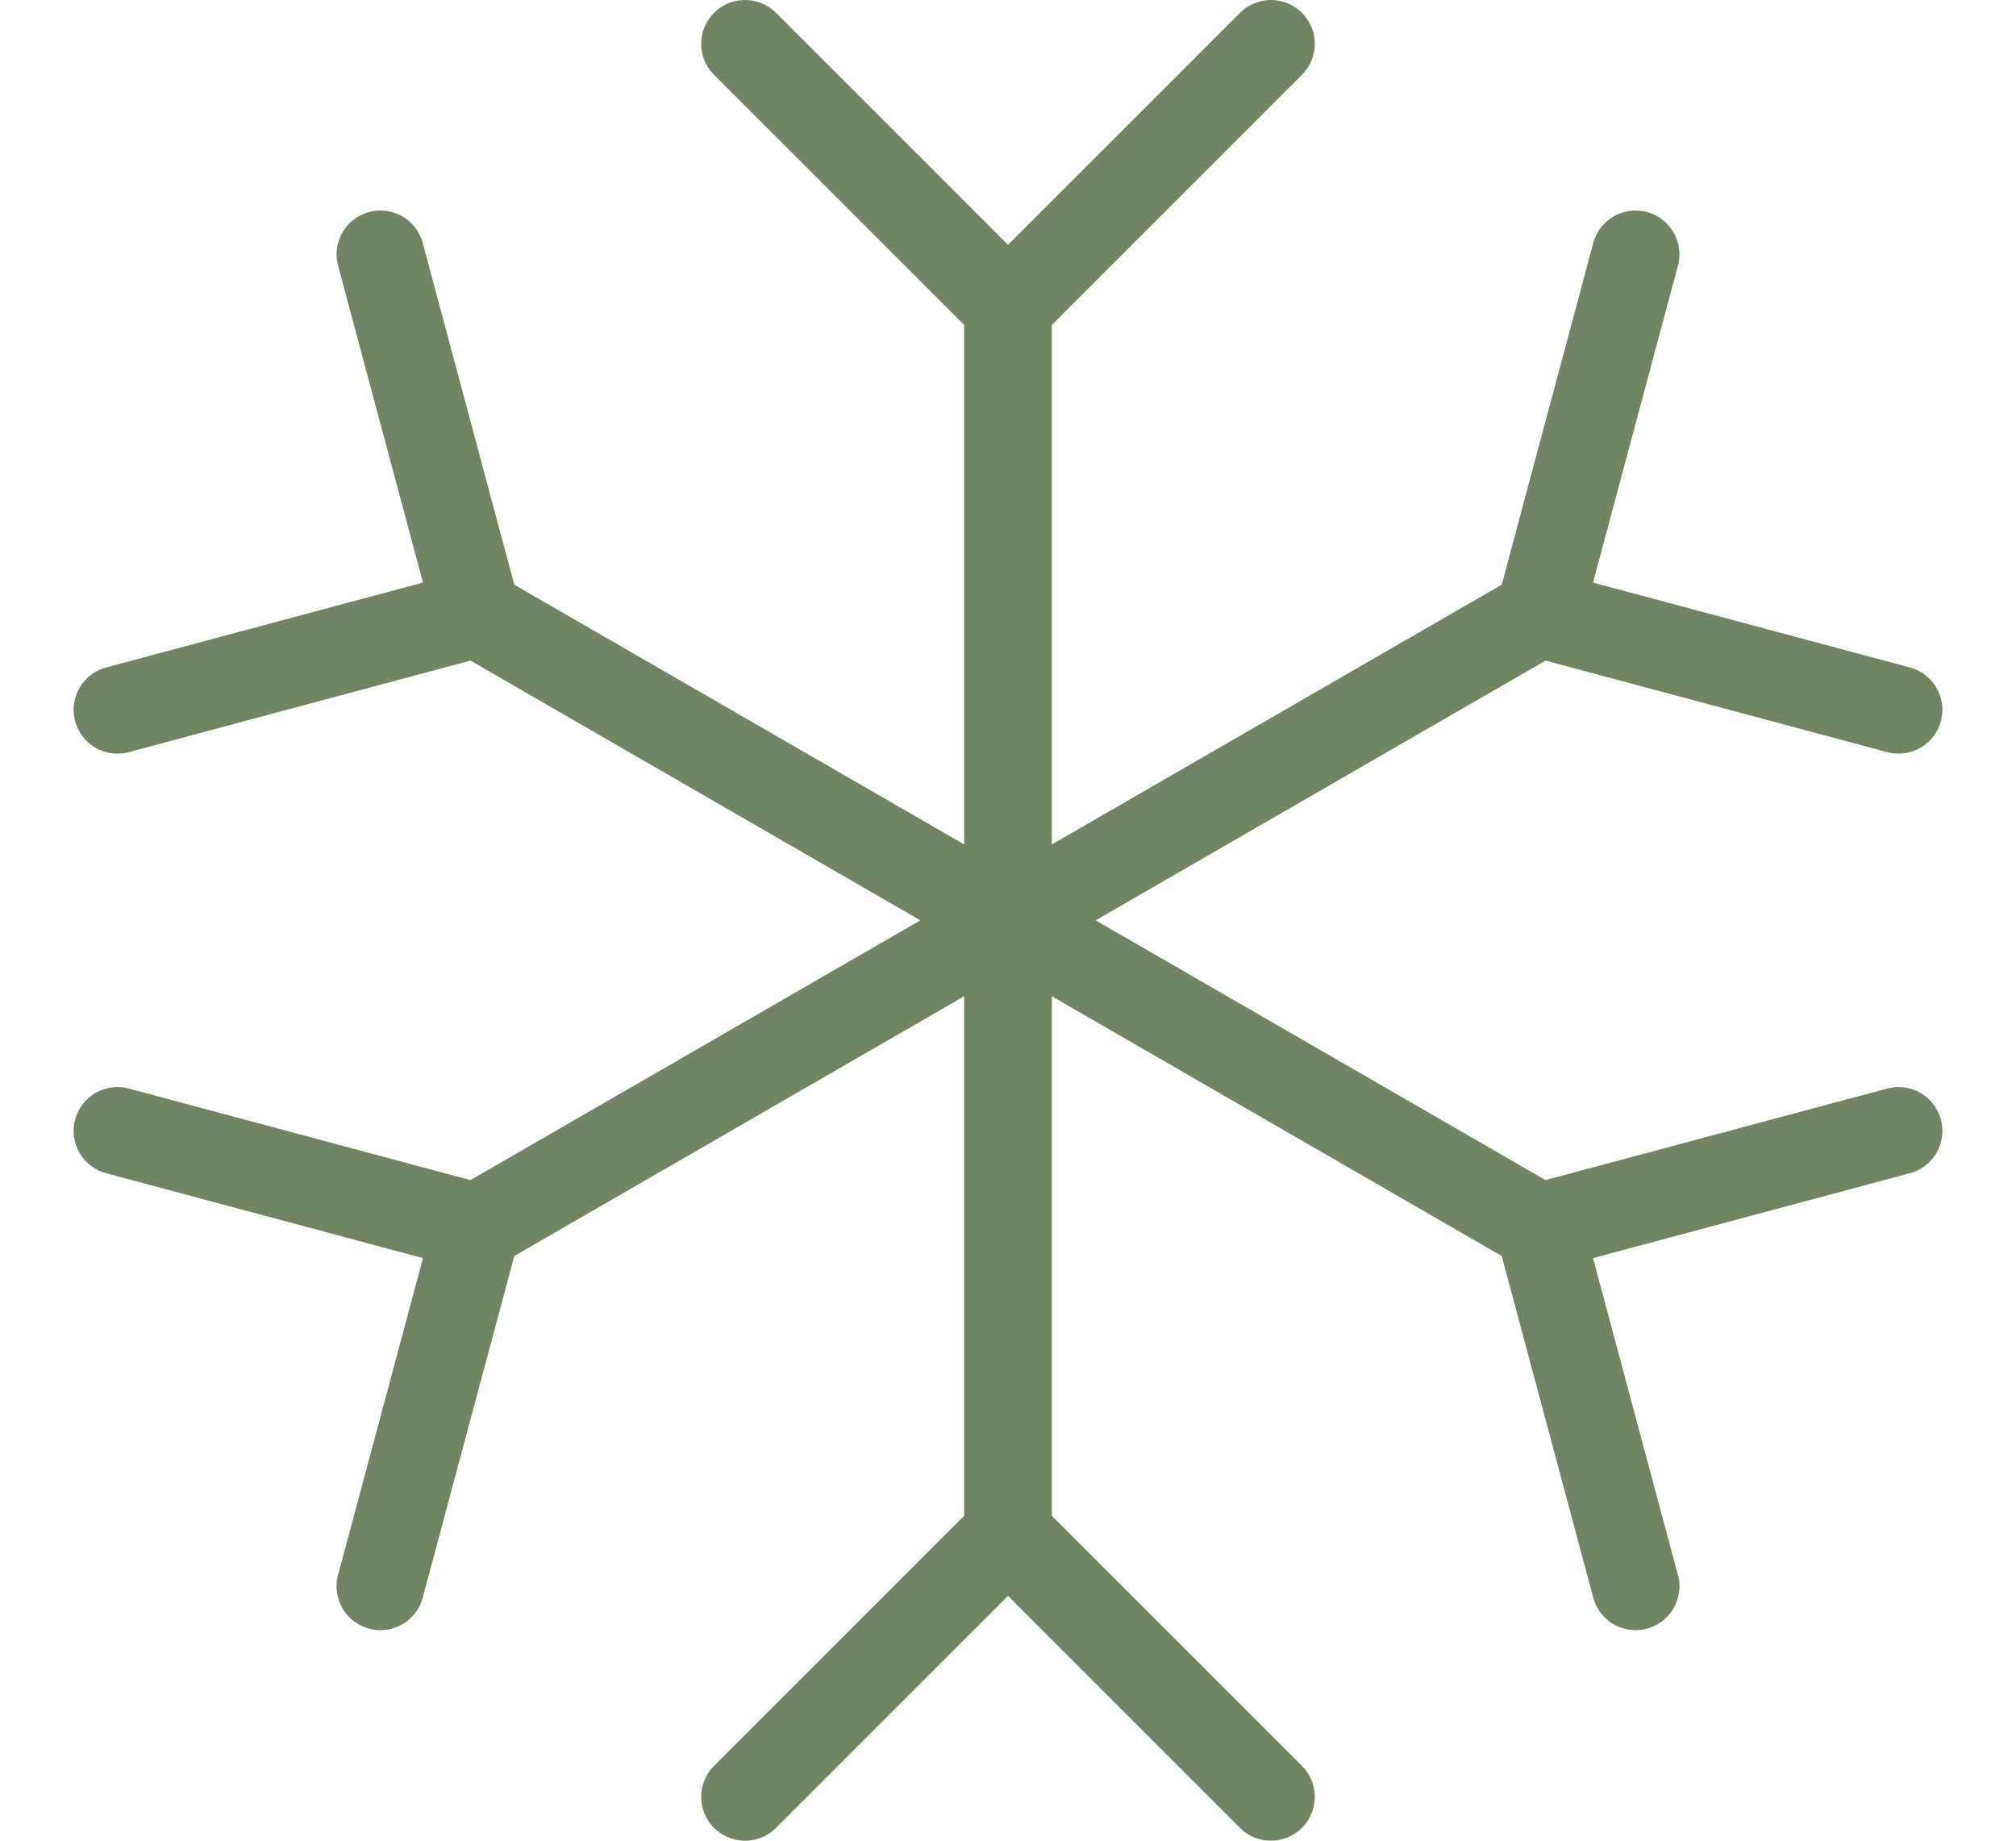
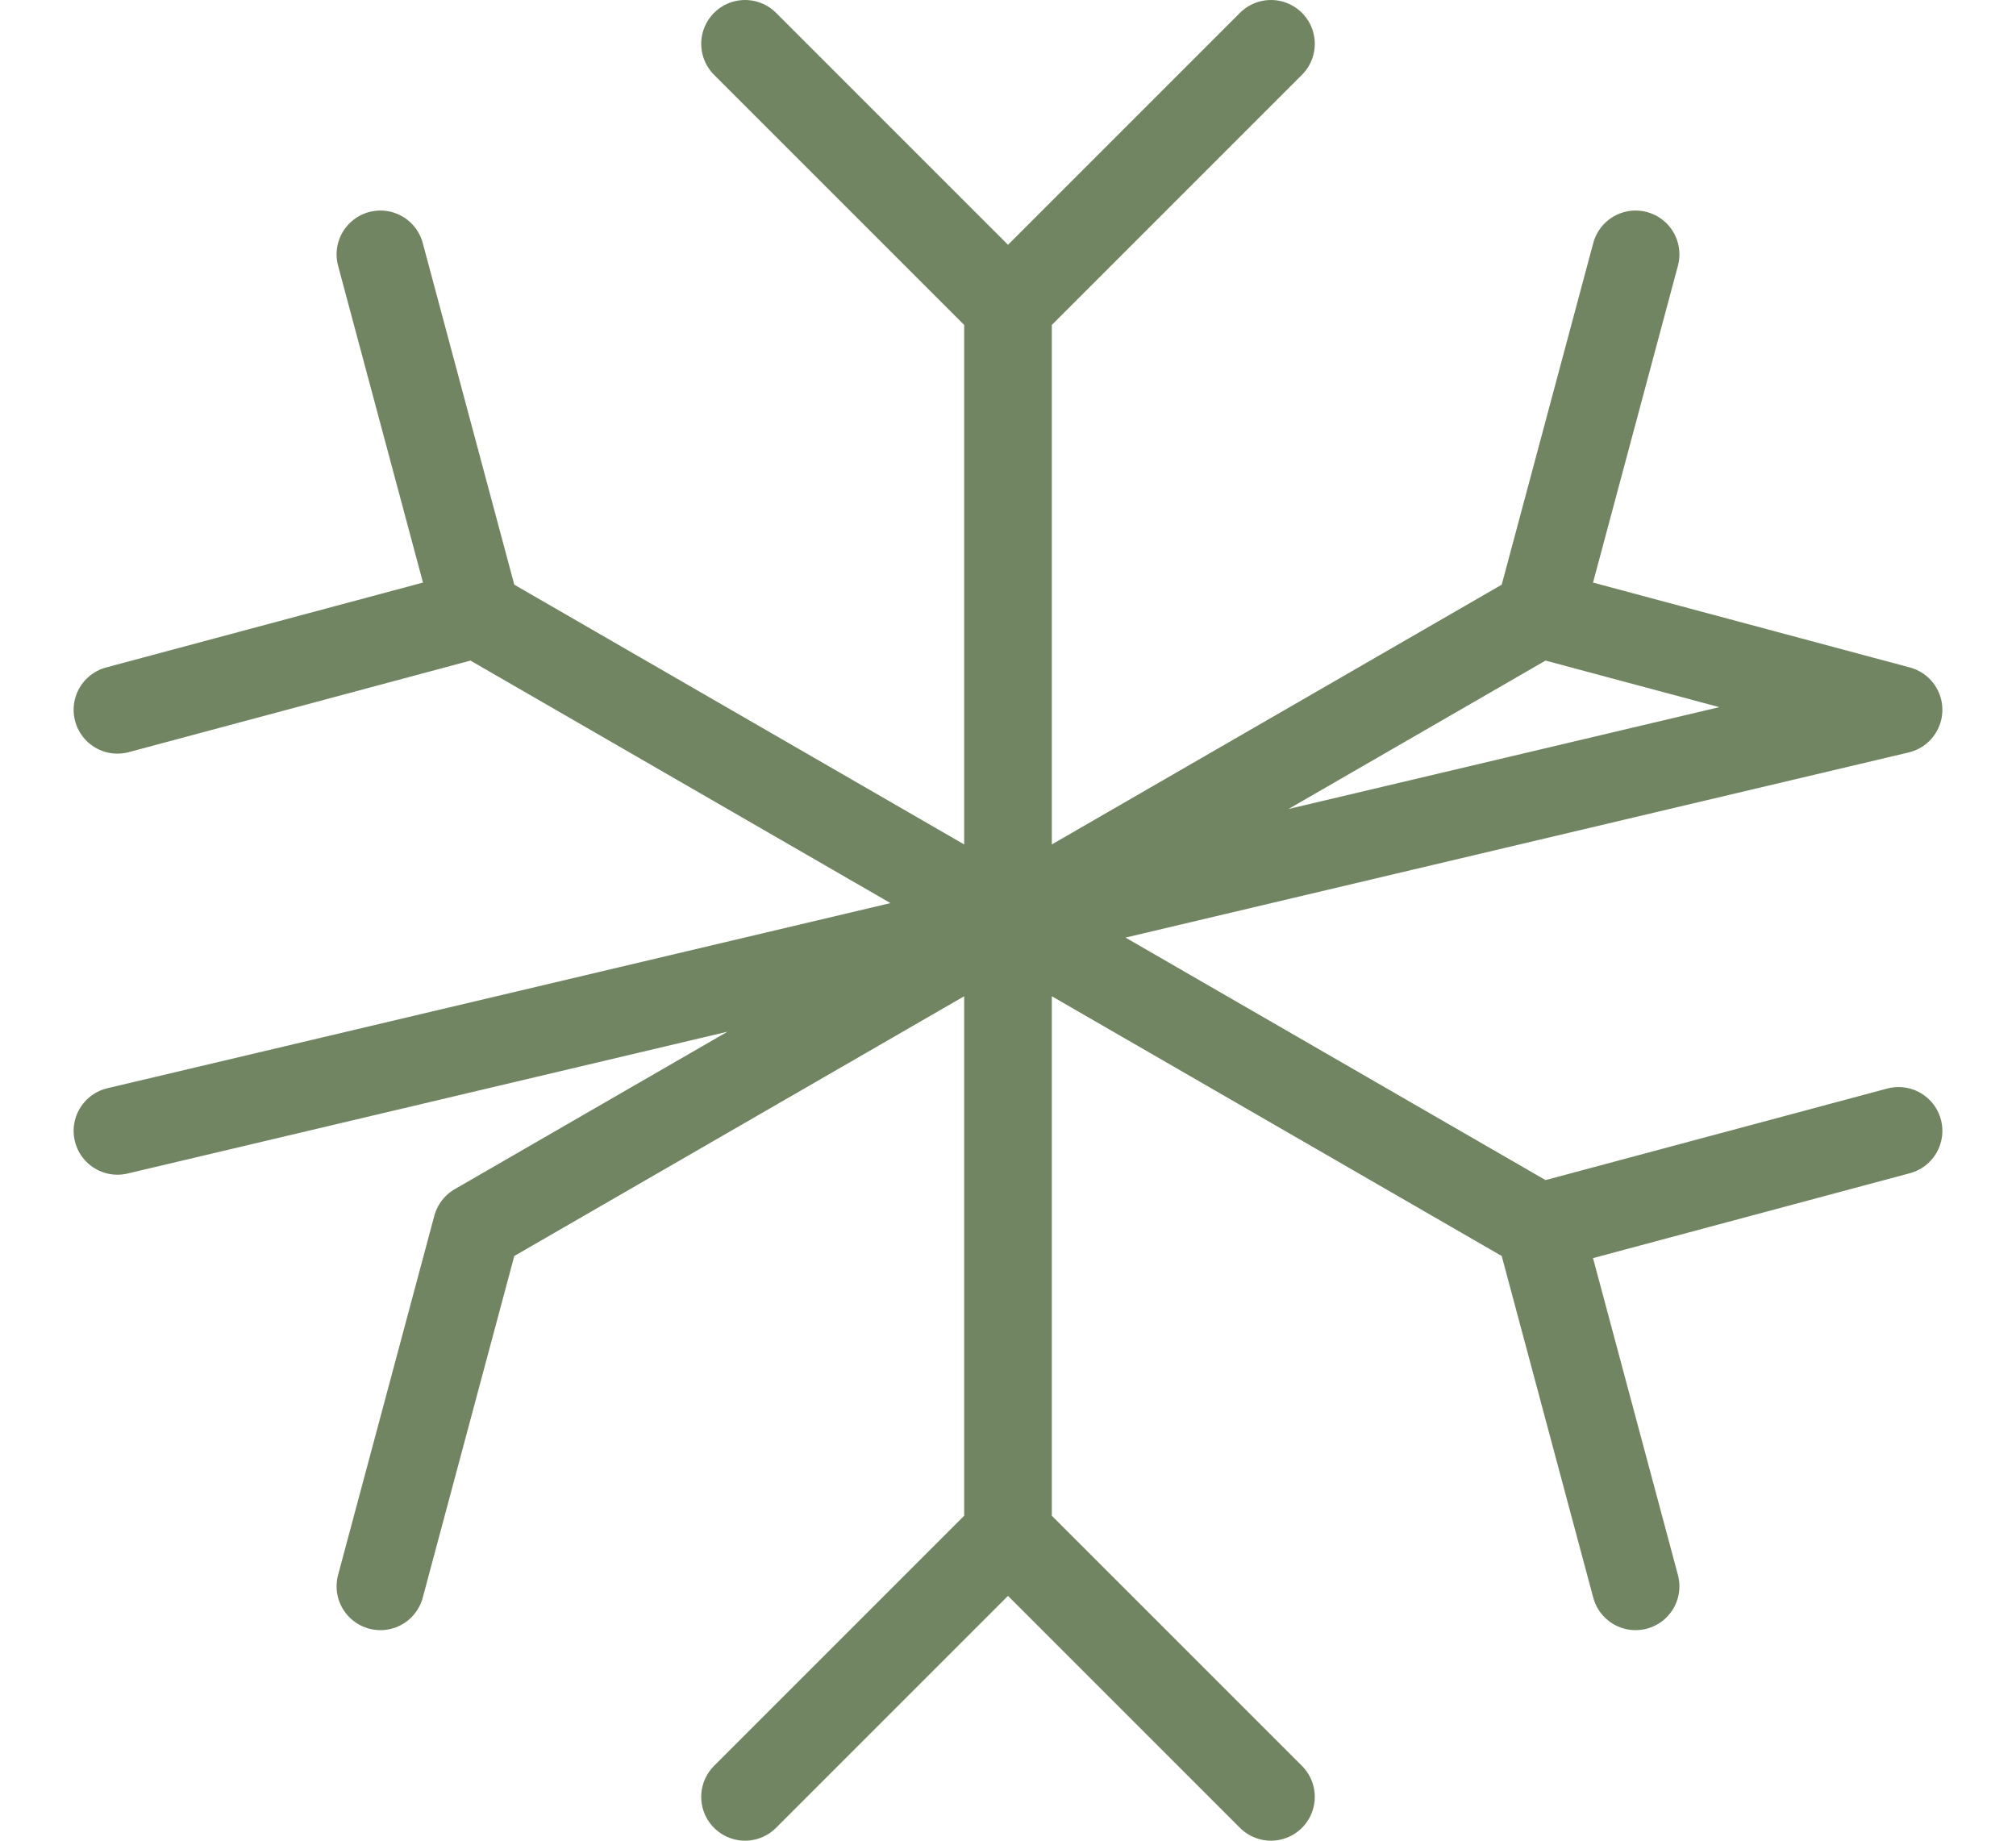
<svg xmlns="http://www.w3.org/2000/svg" width="23" height="21" viewBox="0 0 23 21" fill="none">
-   <path d="M17.562 7L5.438 14M17.562 7L18.66 2.902M17.562 7L21.66 8.098M5.438 14L1.34 12.902M5.438 14L4.34 18.098M17.562 14L5.438 7M17.562 14L21.66 12.902M17.562 14L18.66 18.098M5.438 7L4.34 2.902M5.438 7L1.34 8.098M11.5 3.5L11.5 17.5M11.5 3.5L8.5 0.5M11.5 3.5L14.5 0.5M11.5 17.5L8.5 20.5M11.5 17.5L14.5 20.5" stroke="#718562" stroke-linecap="round" stroke-linejoin="round" />
+   <path d="M17.562 7L5.438 14M17.562 7L18.66 2.902M17.562 7L21.66 8.098L1.34 12.902M5.438 14L4.34 18.098M17.562 14L5.438 7M17.562 14L21.66 12.902M17.562 14L18.66 18.098M5.438 7L4.34 2.902M5.438 7L1.34 8.098M11.5 3.5L11.5 17.5M11.5 3.5L8.5 0.5M11.5 3.5L14.5 0.5M11.5 17.5L8.5 20.5M11.5 17.5L14.5 20.5" stroke="#718562" stroke-linecap="round" stroke-linejoin="round" />
</svg>